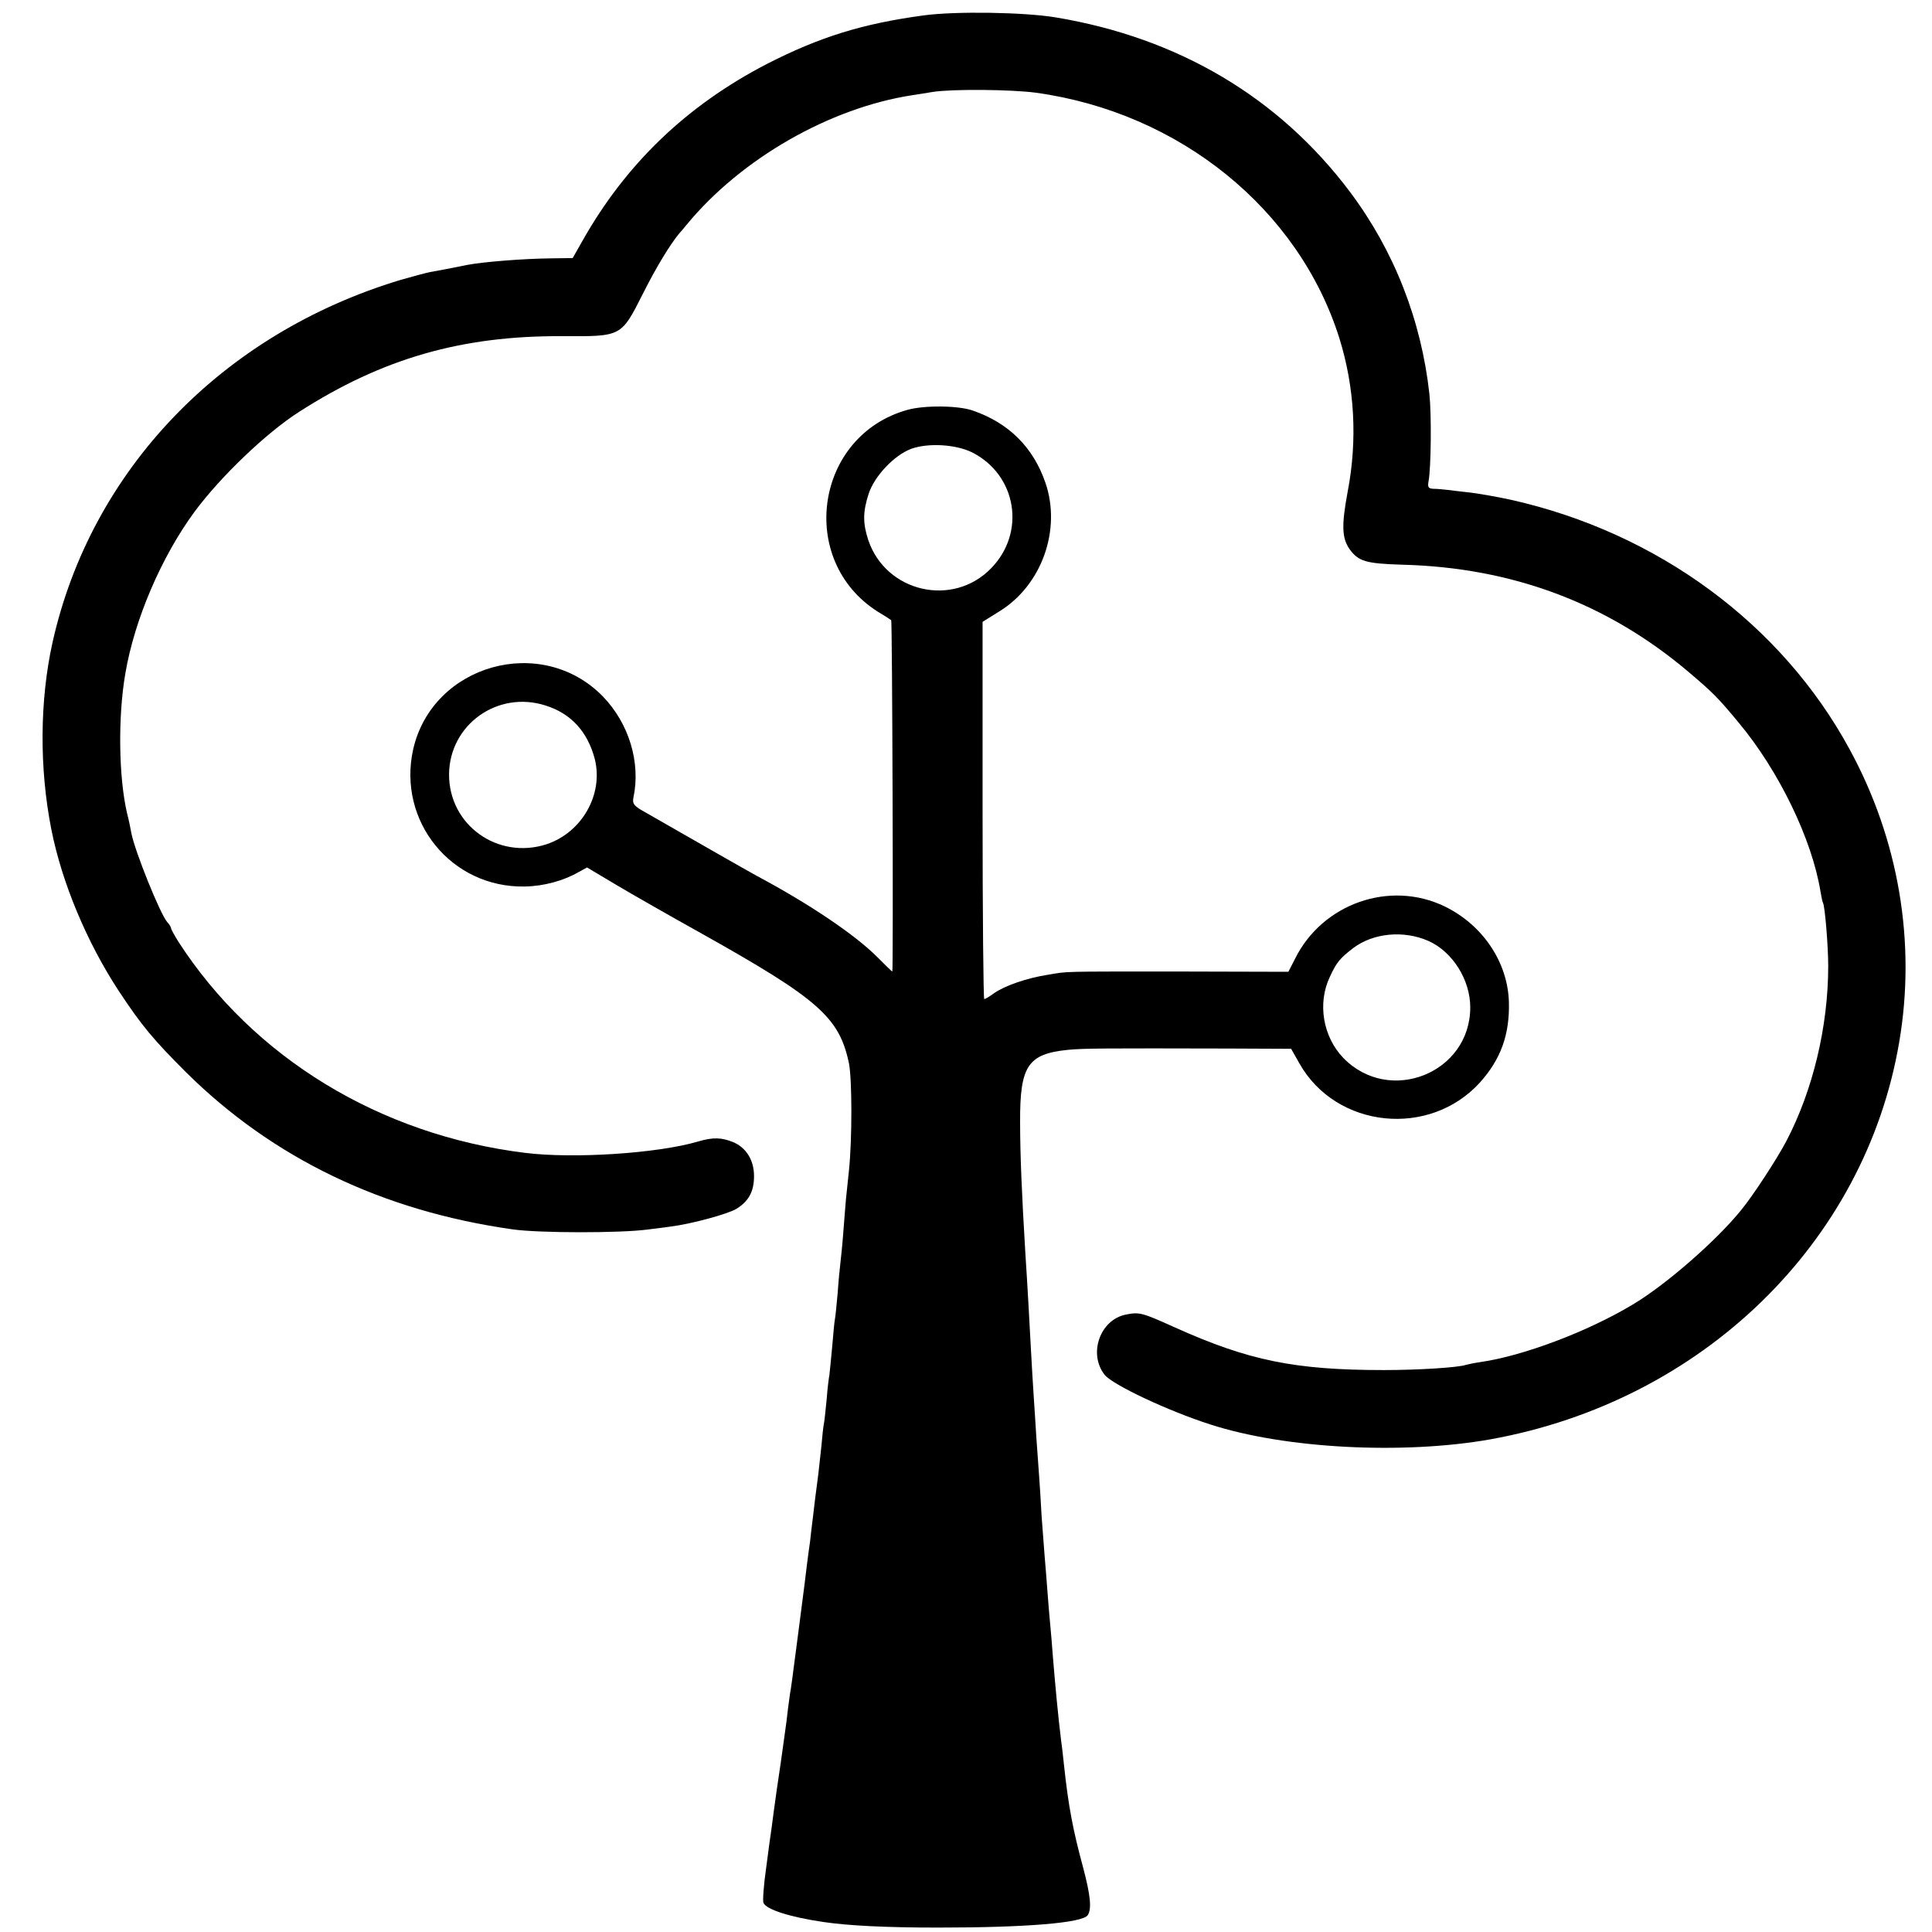
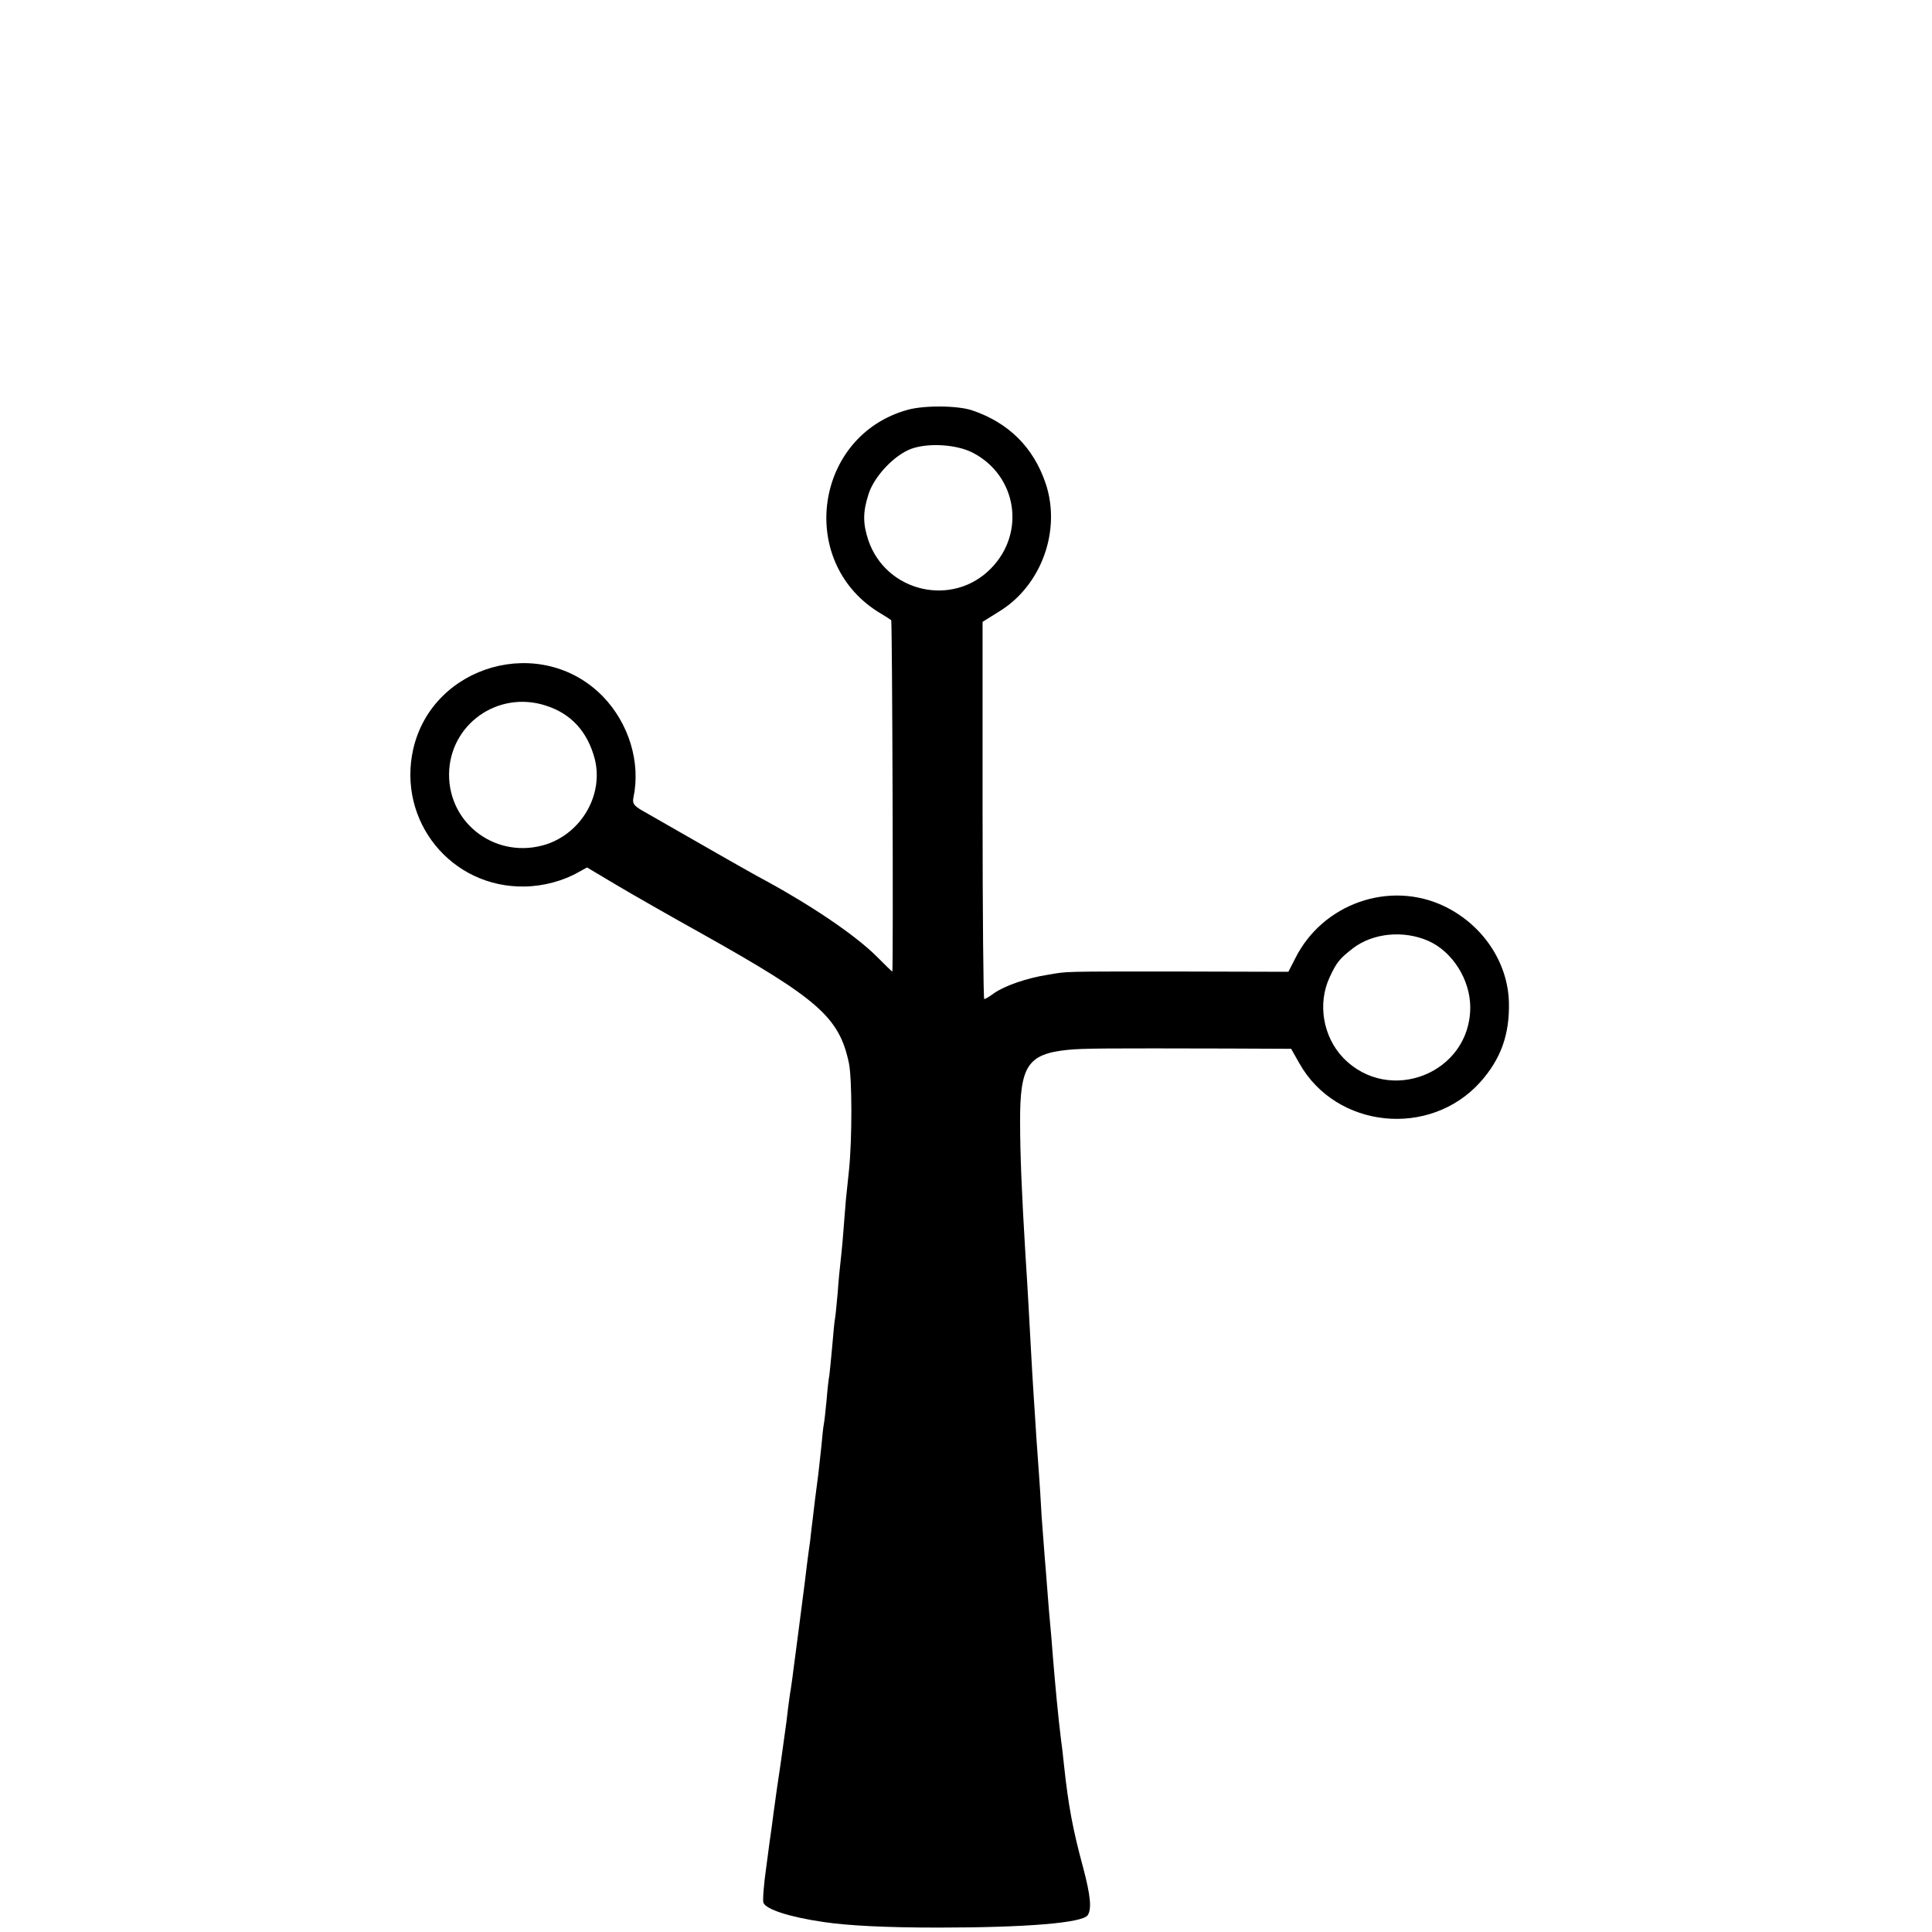
<svg xmlns="http://www.w3.org/2000/svg" version="1.0" width="700pt" height="700pt" viewBox="0 0 700 700" preserveAspectRatio="xMidYMid meet">
  <g transform="translate(0,700) scale(0.1,-0.1)" fill="#000000" stroke="none">
-     <path d="M3345 6944 c-221 -30 -375 -78 -565 -175 -292 -151 -513 -363 -671 -644 l-34 -60 -75 -1 c-104 -1 -252 -13 -308 -24 -48 -10 -85 -17 -135 -26 -15 -3 -63 -16 -105 -28 -648 -195 -1123 -690 -1262 -1315 -46 -209 -48 -453 -4 -676 38 -192 128 -408 244 -585 84 -127 125 -176 244 -295 314 -311 710 -502 1182 -569 95 -14 391 -14 489 -1 22 3 60 7 85 11 74 9 206 45 238 64 45 28 64 63 64 119 0 57 -28 103 -76 123 -42 17 -73 18 -127 2 -146 -43 -450 -63 -627 -41 -526 65 -984 345 -1255 764 -15 24 -27 46 -27 49 0 4 -6 15 -14 23 -26 30 -117 256 -130 322 -2 13 -9 47 -16 74 -30 131 -33 347 -6 504 33 196 131 424 251 587 94 127 260 286 379 362 301 193 588 276 953 274 216 -1 213 -3 292 153 49 98 99 179 131 218 6 6 18 21 28 33 197 239 518 423 817 469 22 3 56 9 75 12 72 11 285 9 374 -3 520 -72 952 -422 1099 -890 55 -177 66 -367 30 -555 -23 -123 -21 -169 7 -209 32 -44 59 -52 190 -56 398 -10 742 -139 1035 -386 93 -79 109 -95 186 -188 144 -173 264 -420 295 -610 3 -19 7 -37 9 -41 7 -11 19 -156 19 -229 0 -220 -56 -452 -152 -635 -33 -63 -121 -198 -164 -250 -89 -110 -273 -271 -393 -342 -163 -98 -397 -186 -551 -208 -21 -3 -45 -8 -52 -10 -28 -10 -174 -19 -297 -19 -323 0 -490 34 -757 154 -120 54 -129 57 -179 47 -94 -19 -137 -143 -76 -219 30 -36 229 -130 382 -179 271 -88 699 -110 1015 -54 767 138 1357 711 1481 1438 62 361 -1 735 -180 1063 -246 453 -695 784 -1226 903 -49 11 -115 22 -145 26 -30 3 -68 8 -85 10 -16 2 -40 4 -52 4 -18 1 -21 6 -17 28 9 49 11 239 3 315 -29 267 -128 520 -288 733 -257 342 -621 558 -1066 632 -115 19 -364 23 -480 7z" />
    <path d="M3288 5515 c-335 -93 -401 -545 -108 -731 25 -15 47 -29 49 -31 4 -2 8 -1273 4 -1273 -2 0 -26 24 -55 53 -80 80 -244 191 -435 293 -56 31 -189 107 -421 240 -26 16 -31 24 -27 44 27 127 -16 269 -111 367 -222 227 -617 116 -687 -192 -58 -260 138 -502 404 -497 69 1 141 21 195 52 l31 17 104 -62 c57 -34 199 -115 314 -179 421 -236 496 -302 531 -469 11 -56 12 -270 0 -387 -3 -30 -8 -77 -11 -105 -2 -27 -7 -84 -10 -125 -3 -41 -8 -88 -10 -105 -2 -16 -7 -66 -10 -110 -4 -43 -8 -86 -10 -95 -2 -9 -6 -54 -10 -101 -4 -46 -9 -91 -10 -101 -2 -9 -7 -49 -10 -89 -4 -40 -8 -80 -10 -88 -2 -9 -6 -45 -9 -81 -4 -36 -9 -81 -11 -100 -10 -74 -15 -117 -20 -160 -3 -25 -8 -63 -10 -85 -9 -62 -14 -106 -20 -155 -3 -25 -12 -94 -20 -155 -8 -60 -17 -132 -21 -160 -3 -27 -8 -57 -9 -66 -2 -9 -6 -40 -10 -70 -3 -30 -8 -65 -10 -79 -2 -14 -6 -43 -9 -65 -3 -22 -12 -87 -21 -145 -8 -58 -17 -121 -19 -140 -3 -19 -12 -85 -20 -147 -9 -62 -13 -119 -10 -127 9 -24 95 -52 219 -70 89 -13 223 -20 415 -20 319 0 523 17 541 45 15 23 10 71 -16 170 -38 140 -54 225 -70 374 -3 28 -7 66 -10 85 -11 88 -22 207 -30 305 -3 44 -8 98 -10 120 -2 22 -7 76 -10 120 -3 44 -8 100 -10 125 -2 25 -7 90 -11 145 -3 55 -7 120 -9 145 -2 25 -6 88 -10 140 -3 52 -8 122 -10 155 -2 33 -7 110 -10 170 -6 107 -10 192 -20 345 -13 215 -19 358 -19 475 -1 203 28 246 171 261 58 6 140 6 580 5 l231 -1 30 -53 c133 -236 472 -271 655 -68 75 84 107 173 104 290 -4 145 -95 280 -233 347 -199 96 -443 10 -542 -190 l-24 -47 -386 1 c-448 0 -410 1 -487 -12 -76 -12 -156 -40 -194 -67 -16 -12 -32 -21 -35 -21 -3 0 -6 308 -6 684 l0 683 61 38 c153 94 225 295 167 465 -44 129 -133 218 -265 263 -53 18 -175 19 -235 2z m234 -154 c162 -82 196 -290 69 -420 -139 -143 -381 -87 -445 102 -20 61 -20 102 1 167 21 65 93 141 155 164 62 22 161 16 220 -13z m-1546 -917 c93 -29 153 -95 179 -194 32 -128 -46 -266 -175 -309 -177 -57 -354 70 -353 254 2 180 176 304 349 249z m3199 -853 c88 -39 152 -141 152 -241 0 -238 -293 -355 -460 -183 -74 77 -94 198 -49 293 25 54 36 67 85 105 73 55 183 65 272 26z" />
  </g>
</svg>